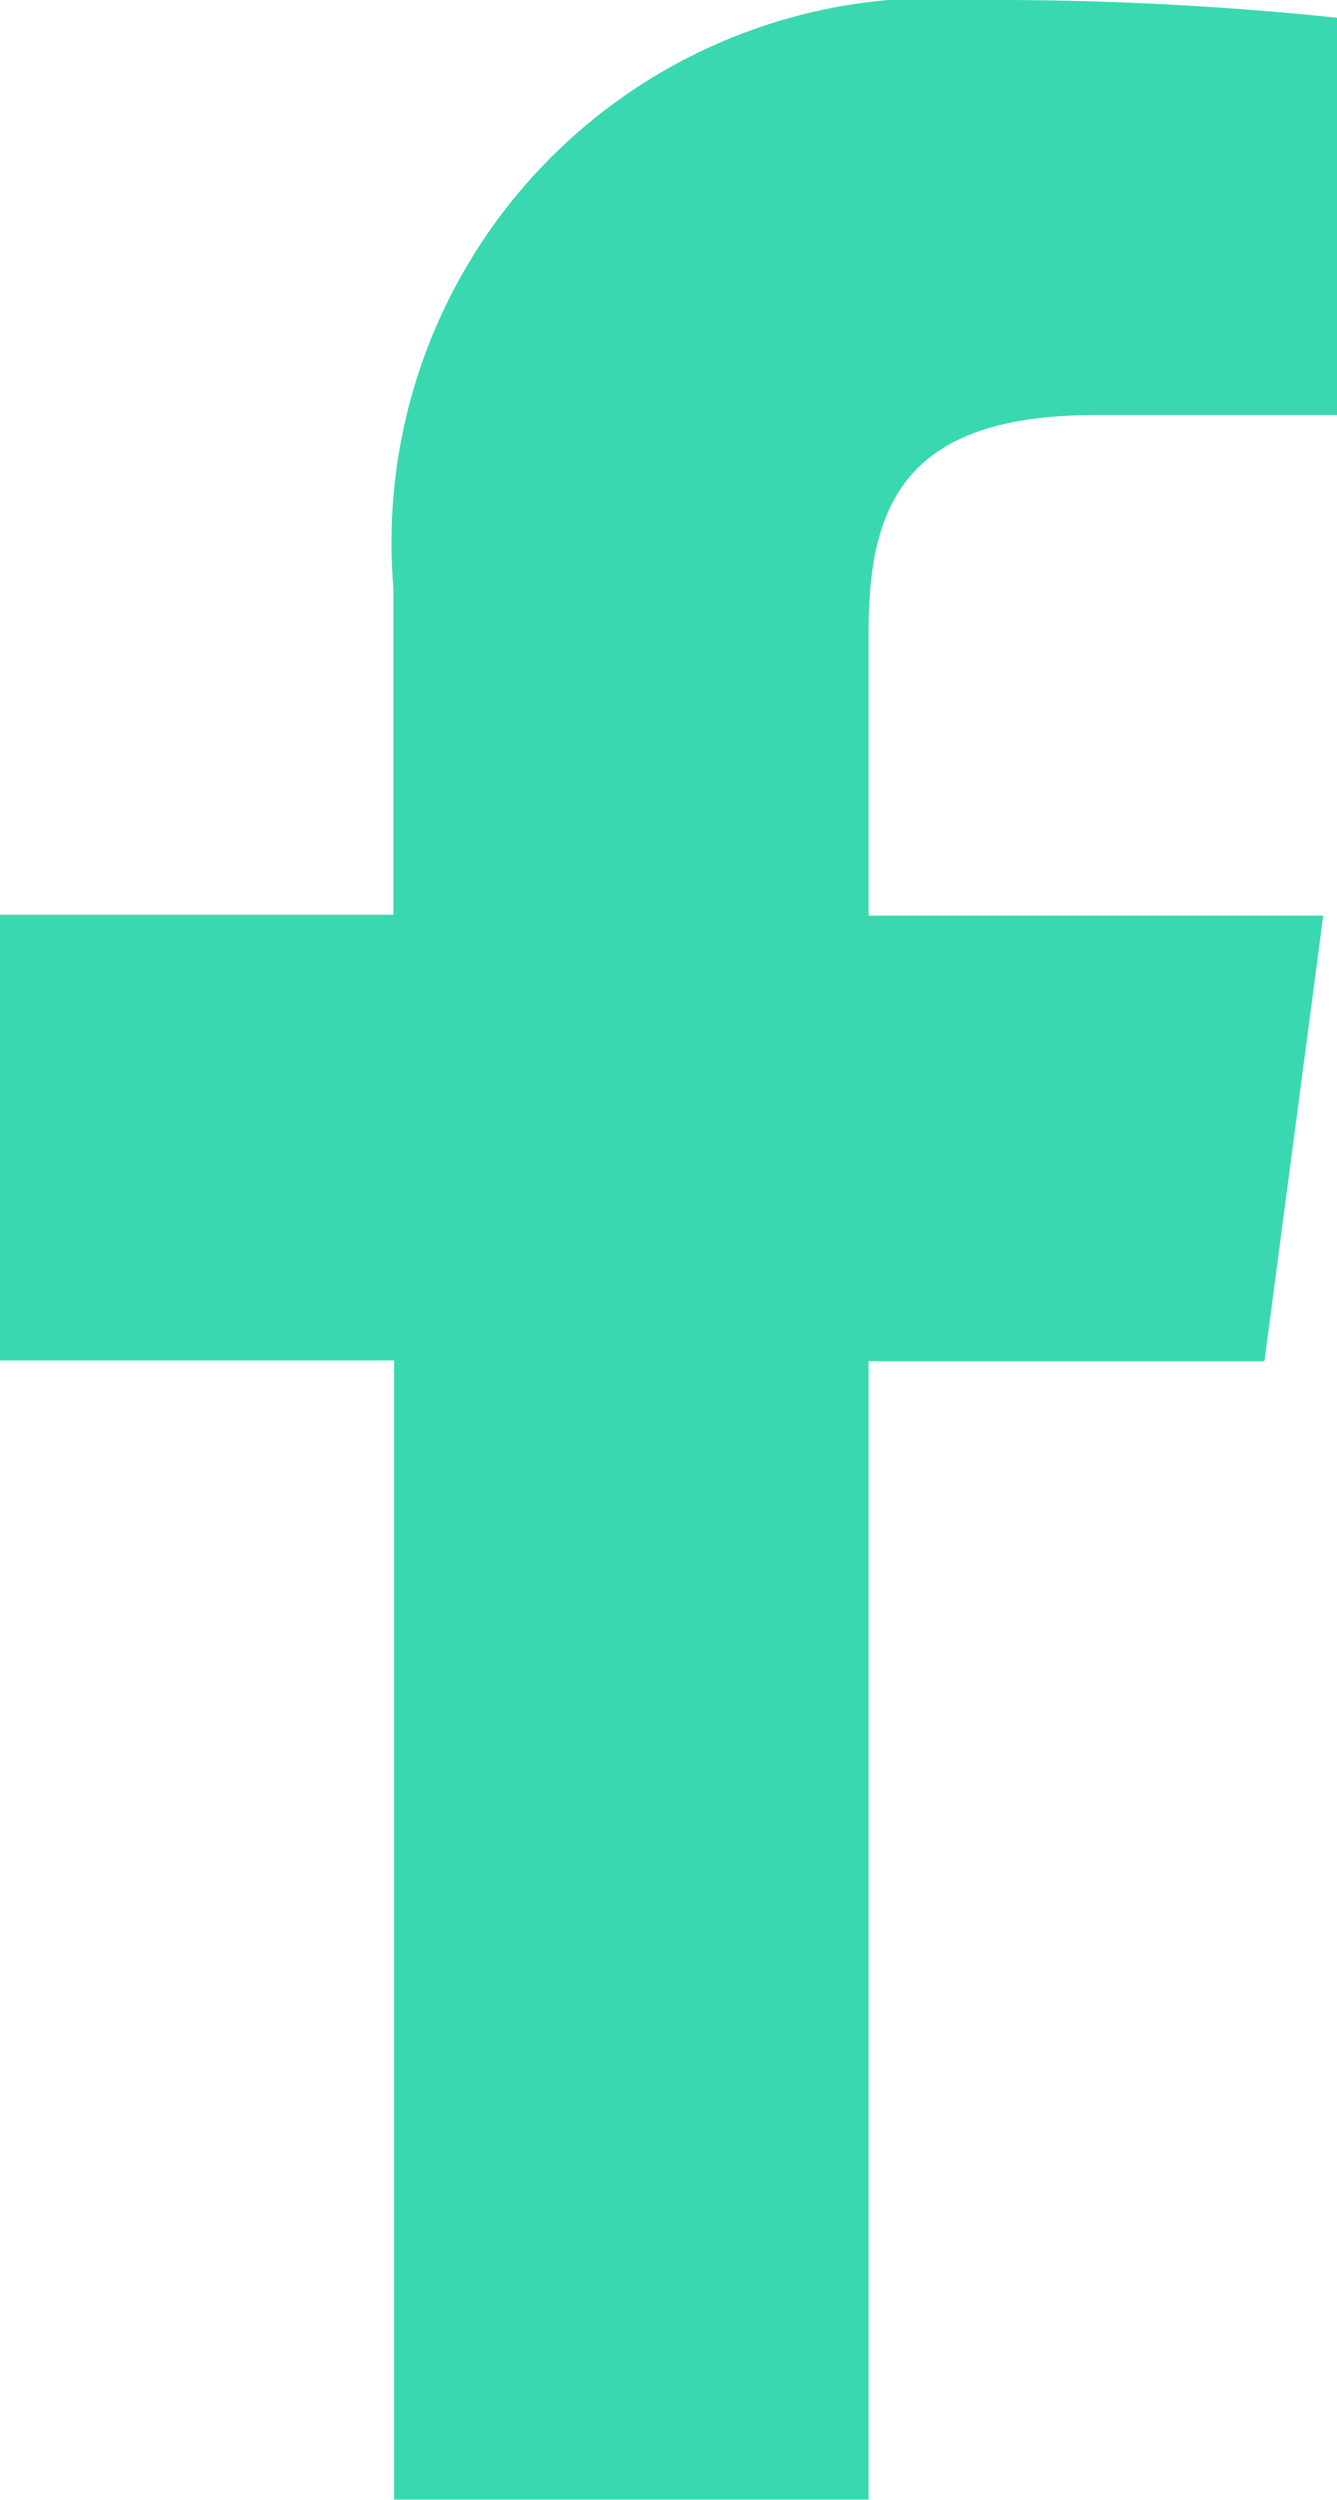
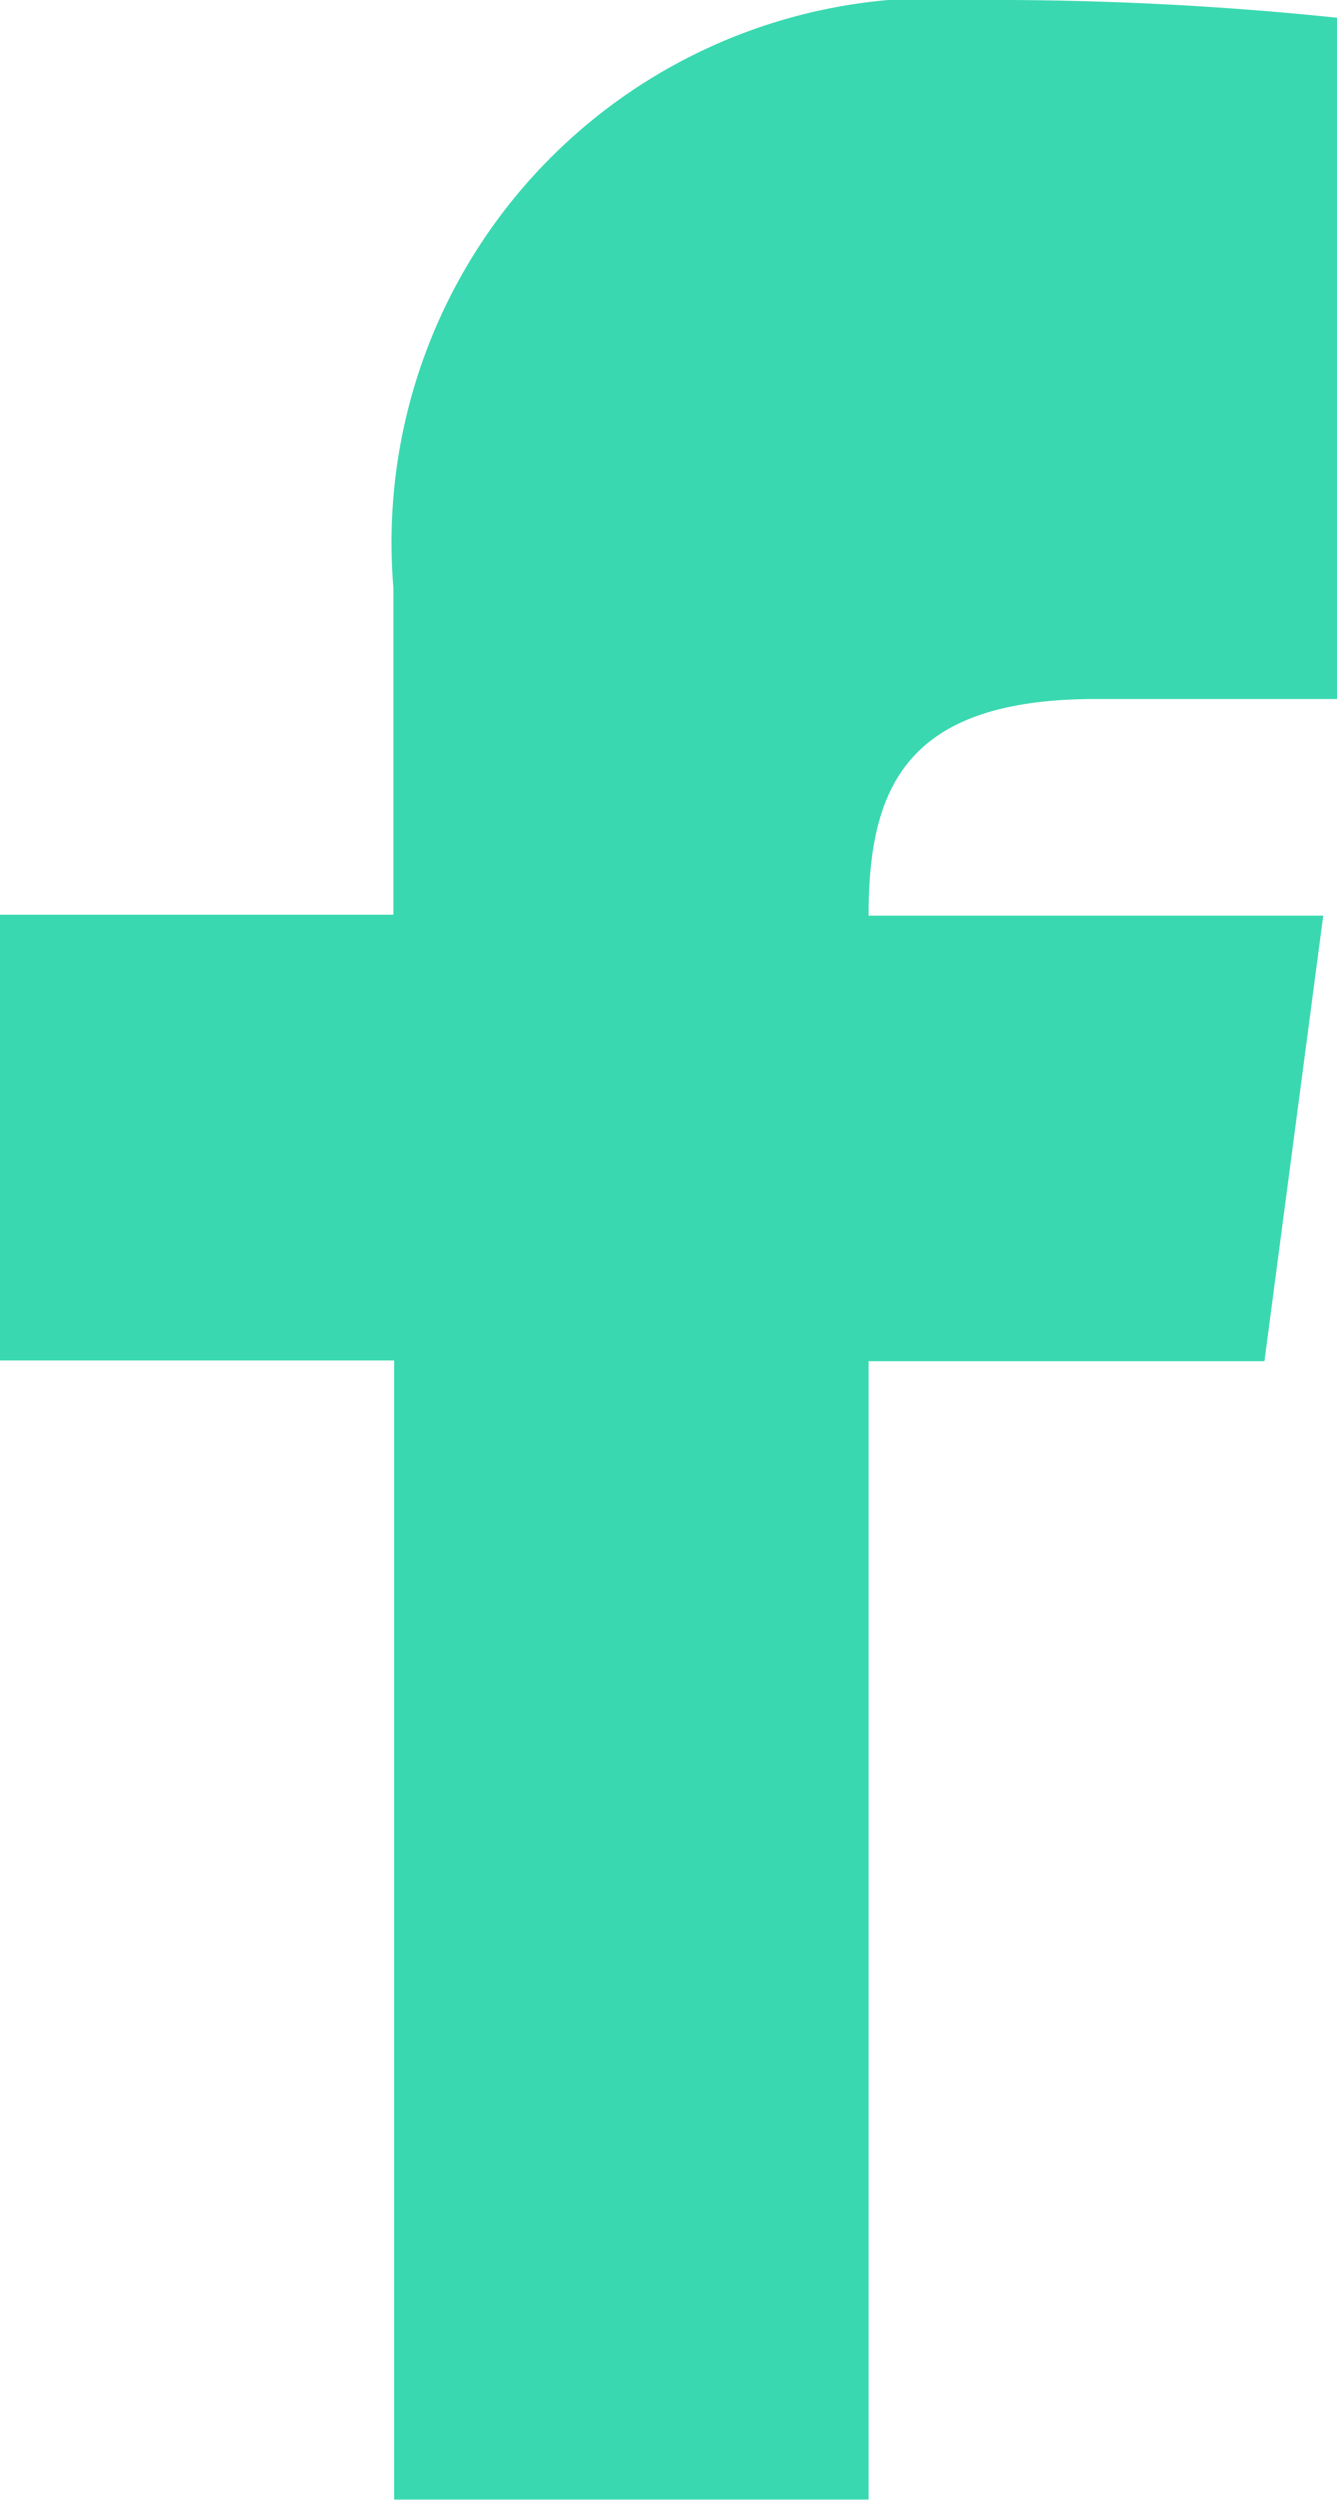
<svg xmlns="http://www.w3.org/2000/svg" width="7.093" height="13.257" viewBox="0 0 7.093 13.257">
-   <path id="Fb" d="M4.608,13.256V7.219h2.1L7.02,4.856H4.608V3.35c0-.682.2-1.149,1.206-1.149H7.093V.094A17.5,17.5,0,0,0,5.218,0,2.888,2.888,0,0,0,2.087,3.117V4.851H0V7.215H2.091v6.041Z" fill="#3ad8b1" />
+   <path id="Fb" d="M4.608,13.256V7.219h2.1L7.02,4.856H4.608c0-.682.2-1.149,1.206-1.149H7.093V.094A17.5,17.5,0,0,0,5.218,0,2.888,2.888,0,0,0,2.087,3.117V4.851H0V7.215H2.091v6.041Z" fill="#3ad8b1" />
</svg>